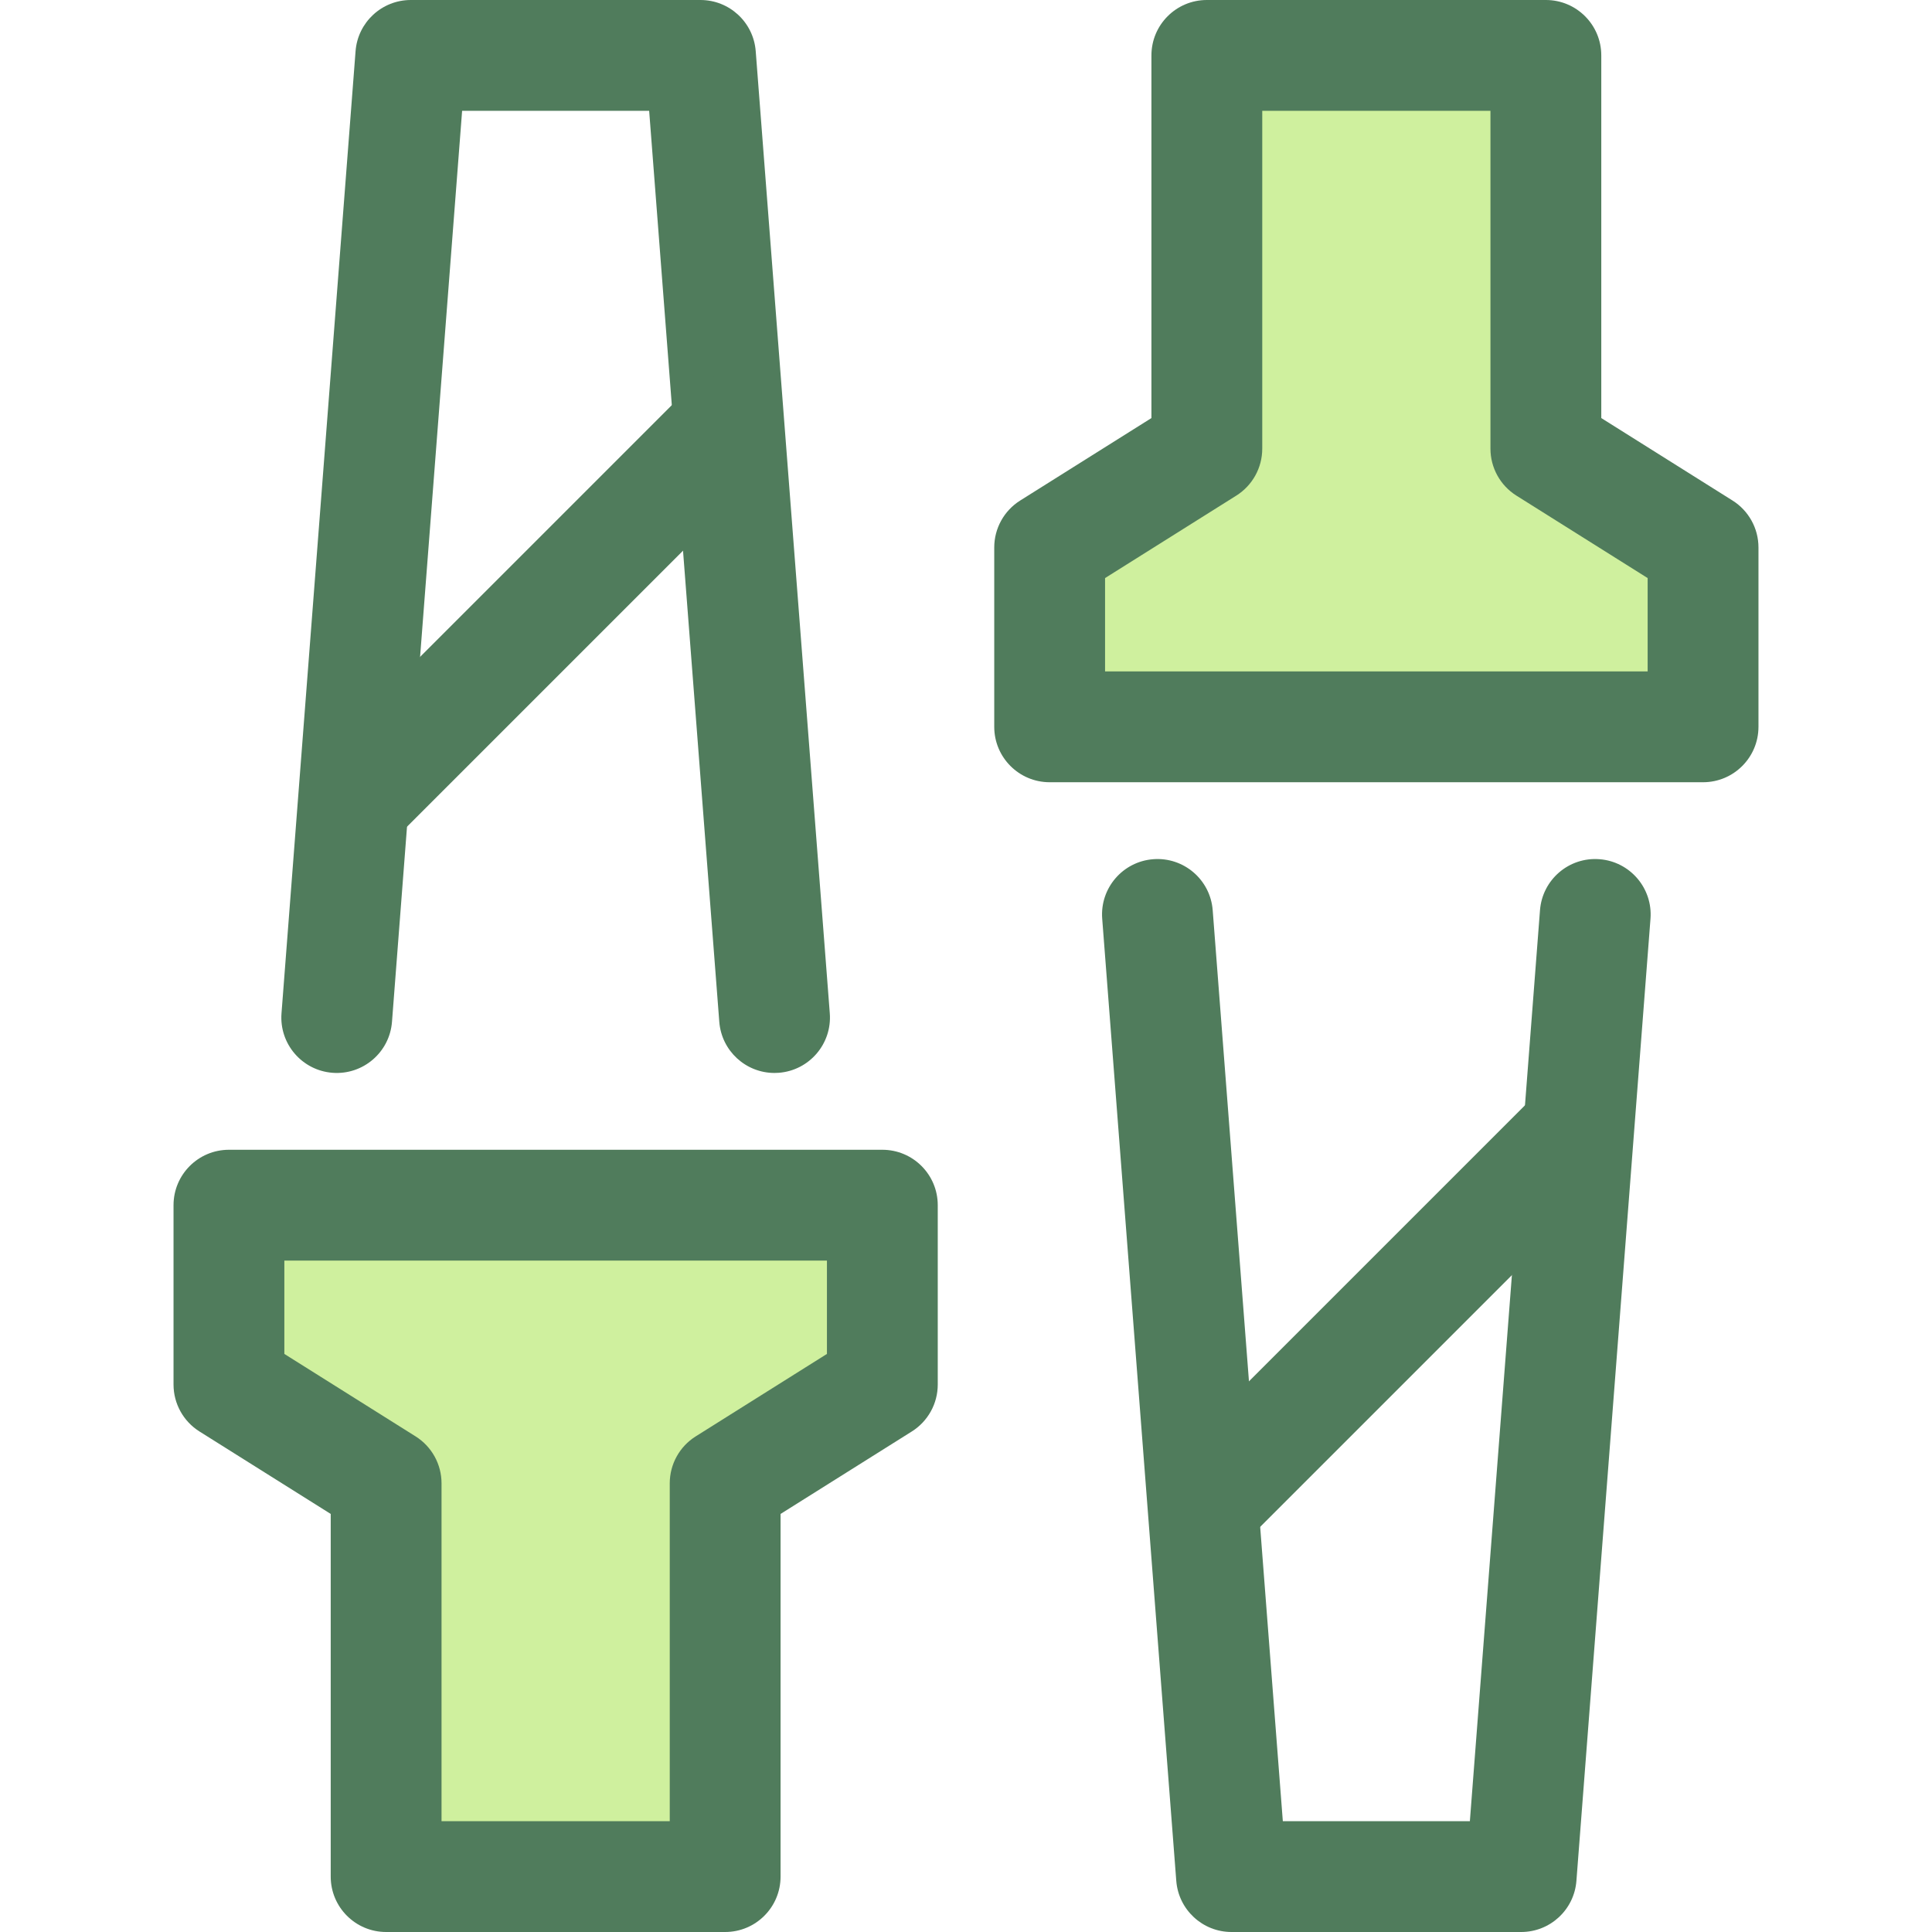
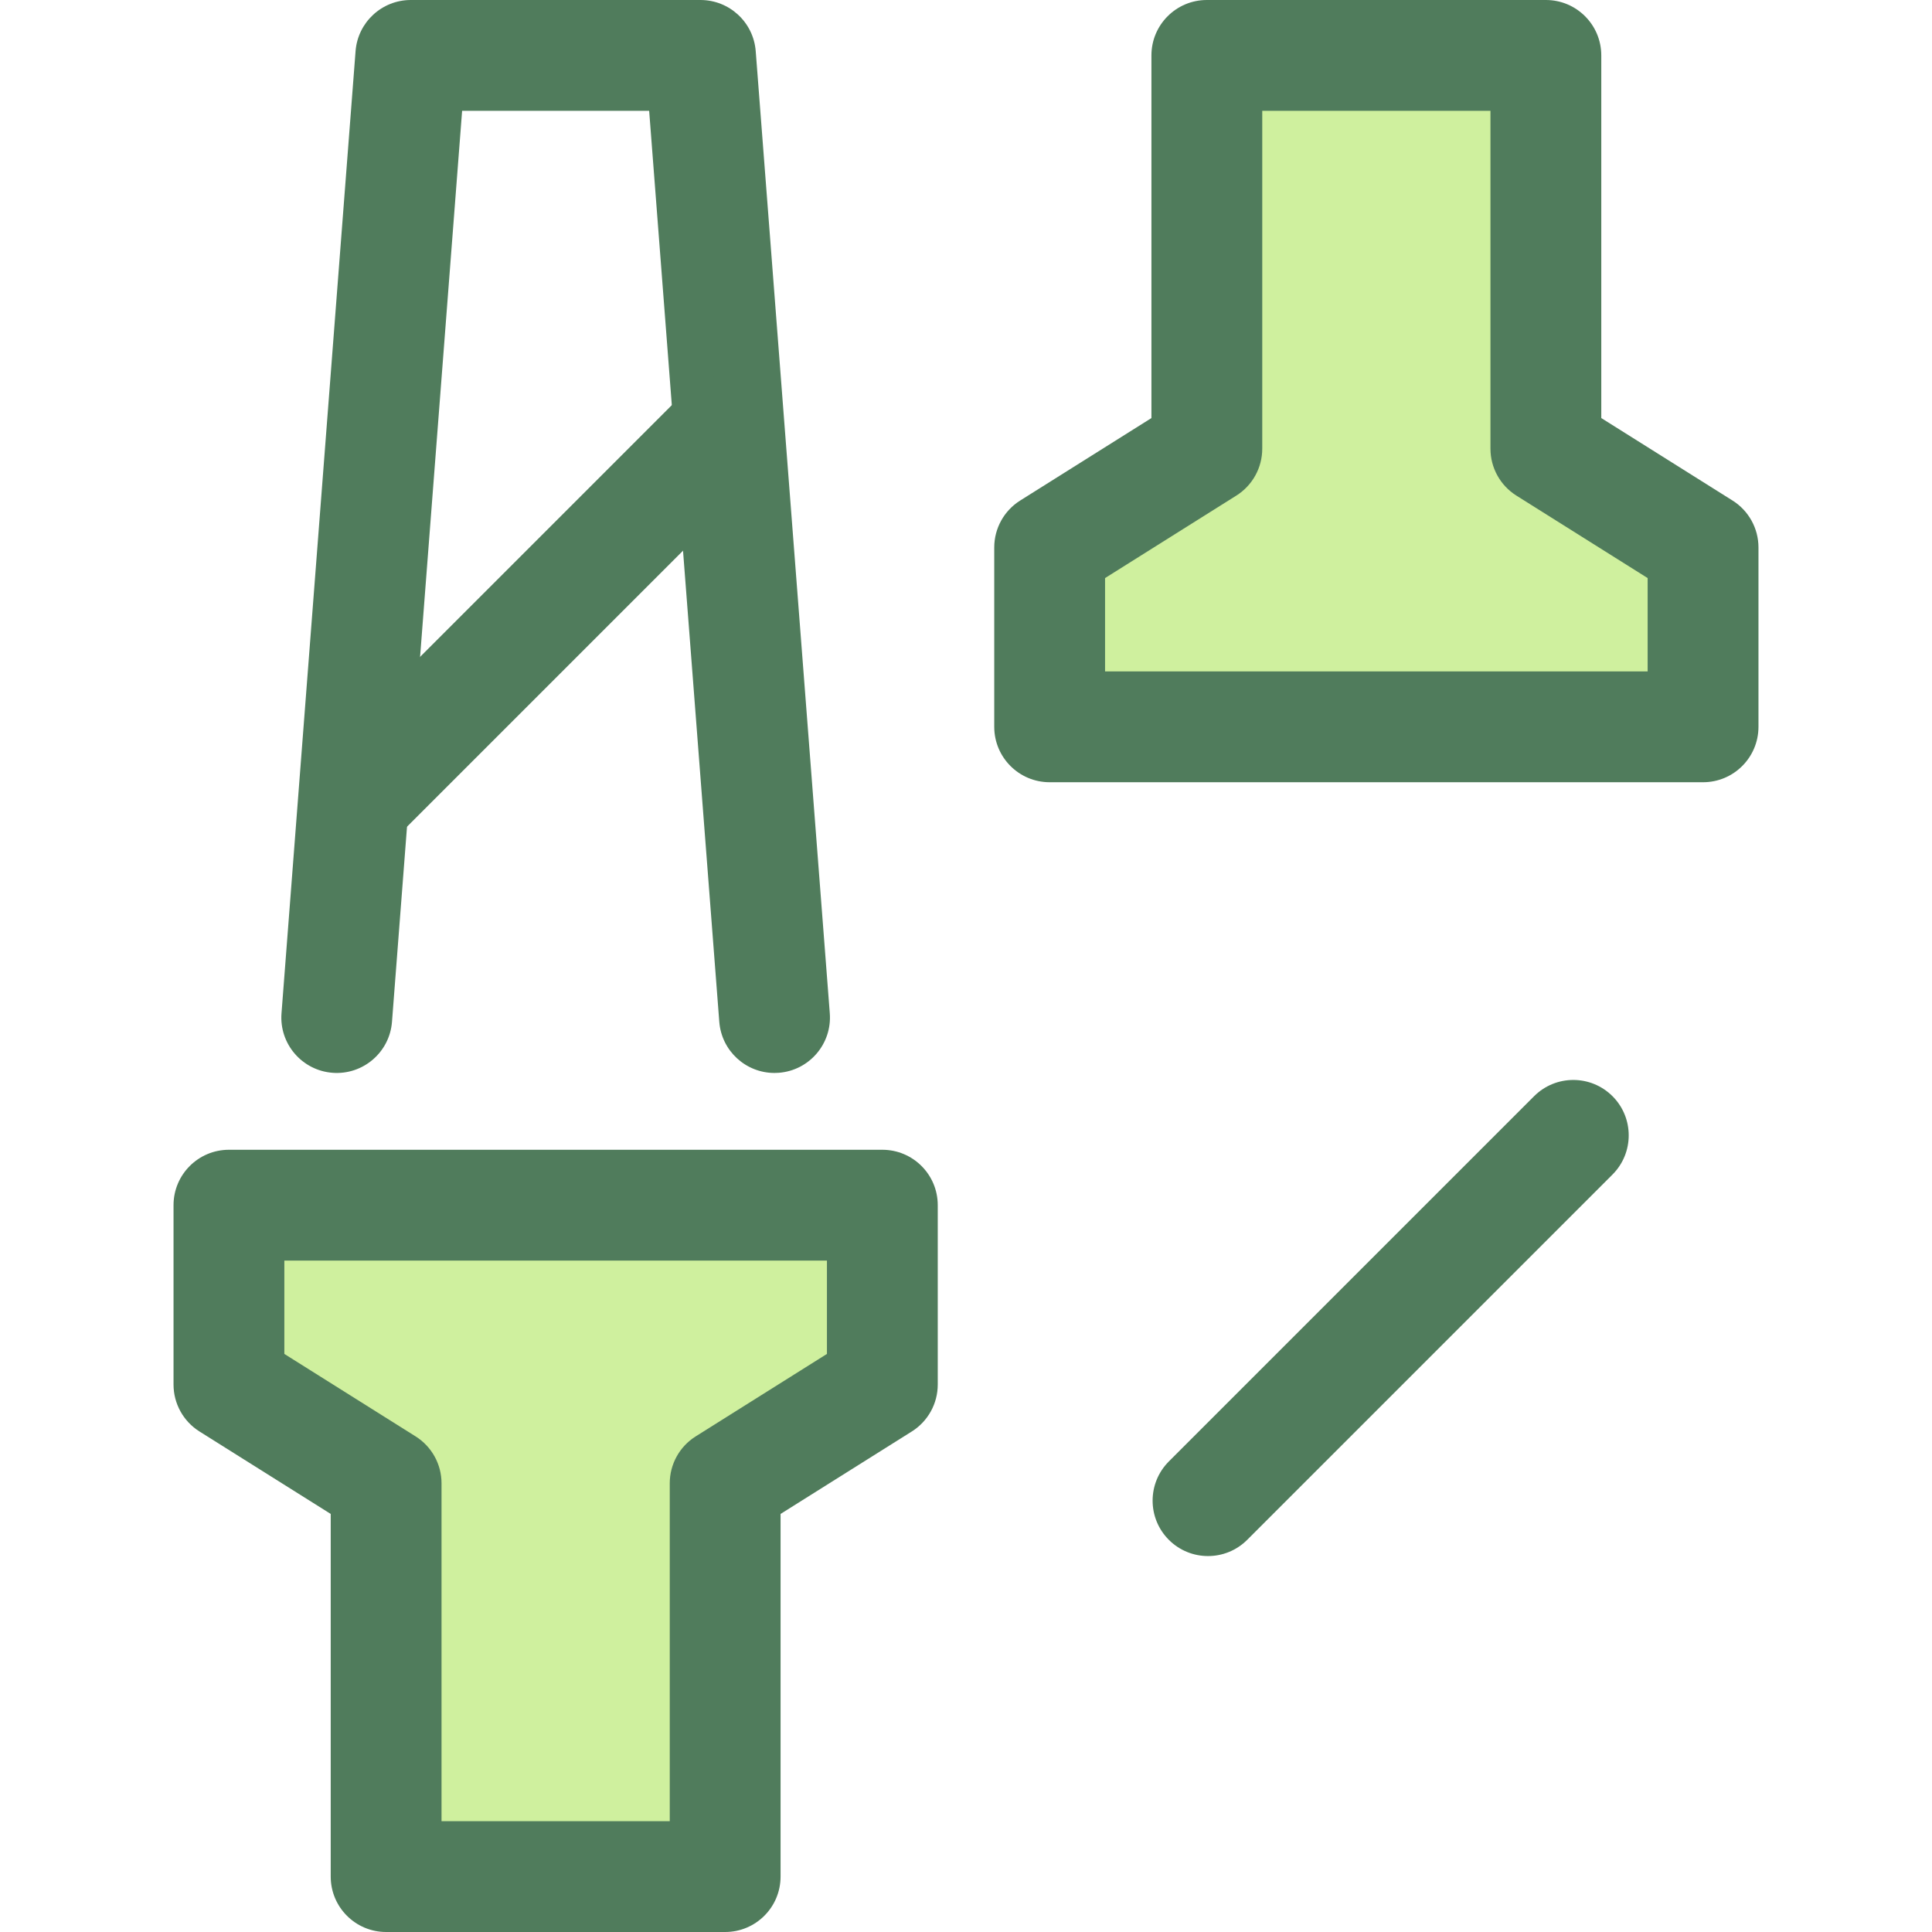
<svg xmlns="http://www.w3.org/2000/svg" version="1.1" id="Layer_1" x="0px" y="0px" viewBox="0 0 512 512" style="enable-background:new 0 0 512 512;" xml:space="preserve">
  <polygon style="fill:#CFF09E;" points="233.83,319.384 60.672,319.384 60.672,366.919 102.327,393.092 102.327,497.316   192.175,497.316 192.175,393.092 233.83,366.919 " />
  <g>
    <path style="fill:#507C5C;" d="M192.175,512h-89.848c-8.11,0-14.684-6.574-14.684-14.684v-96.107l-34.784-21.855   c-4.276-2.687-6.872-7.383-6.872-12.433v-47.536c0-8.11,6.574-14.684,14.684-14.684H233.83c8.11,0,14.684,6.574,14.684,14.684   v47.536c0,5.05-2.596,9.747-6.872,12.433l-34.784,21.855v96.107C206.859,505.426,200.285,512,192.175,512z M117.011,482.631h60.48   v-89.539c0-5.05,2.596-9.747,6.872-12.433l34.784-21.855v-24.736H75.355v24.736l34.784,21.855   c4.276,2.687,6.872,7.383,6.872,12.433L117.011,482.631L117.011,482.631z" />
    <path style="fill:#507C5C;" d="M205.245,284.346c-7.598,0-14.032-5.855-14.626-13.558L172.034,29.369h-49.567l-18.584,241.419   c-0.623,8.085-7.68,14.135-15.768,13.514c-8.085-0.623-14.137-7.683-13.514-15.768L94.229,13.557C94.817,5.908,101.198,0,108.87,0   h76.761c7.673,0,14.051,5.908,14.642,13.557l19.63,254.976c0.623,8.085-5.429,15.145-13.514,15.768   C206.004,284.331,205.622,284.346,205.245,284.346z" />
    <path style="fill:#507C5C;" d="M95.058,225.801c-3.758,0-7.517-1.433-10.383-4.301c-5.734-5.734-5.734-15.032,0-20.768   l96.804-96.804c5.734-5.734,15.032-5.734,20.768,0c5.734,5.734,5.734,15.032,0,20.768L105.443,221.5   C102.575,224.368,98.816,225.801,95.058,225.801z" />
  </g>
  <polygon style="fill:#CFF09E;" points="278.169,192.616 451.327,192.616 451.327,145.08 409.672,118.908 409.672,14.684   319.824,14.684 319.824,118.908 278.169,145.08 " />
  <g>
-     <path style="fill:#507C5C;" d="M451.328,207.3H278.169c-8.11,0-14.684-6.574-14.684-14.684V145.08c0-5.05,2.596-9.747,6.872-12.433   l34.783-21.855V14.684C305.14,6.574,311.714,0,319.824,0h89.849c8.11,0,14.684,6.574,14.684,14.684v96.107l34.784,21.855   c4.276,2.687,6.872,7.383,6.872,12.433v47.536C466.012,200.726,459.437,207.3,451.328,207.3z M292.853,177.931h143.79v-24.736   l-34.784-21.855c-4.276-2.687-6.872-7.383-6.872-12.433V29.369h-60.479v89.539c0,5.05-2.596,9.747-6.872,12.433l-34.784,21.855   v24.736H292.853z" />
-     <path style="fill:#507C5C;" d="M403.128,512h-76.761c-7.673,0-14.051-5.908-14.642-13.557l-19.63-254.977   c-0.623-8.085,5.429-15.145,13.514-15.768c8.091-0.627,15.145,5.429,15.768,13.514l18.586,241.419h49.567l18.586-241.419   c0.623-8.085,7.668-14.145,15.768-13.514c8.085,0.623,14.137,7.683,13.514,15.768l-19.63,254.976   C417.181,506.093,410.801,512,403.128,512z" />
+     <path style="fill:#507C5C;" d="M451.328,207.3H278.169c-8.11,0-14.684-6.574-14.684-14.684V145.08c0-5.05,2.596-9.747,6.872-12.433   l34.783-21.855V14.684C305.14,6.574,311.714,0,319.824,0h89.849c8.11,0,14.684,6.574,14.684,14.684v96.107l34.784,21.855   c4.276,2.687,6.872,7.383,6.872,12.433v47.536C466.012,200.726,459.437,207.3,451.328,207.3M292.853,177.931h143.79v-24.736   l-34.784-21.855c-4.276-2.687-6.872-7.383-6.872-12.433V29.369h-60.479v89.539c0,5.05-2.596,9.747-6.872,12.433l-34.784,21.855   v24.736H292.853z" />
    <path style="fill:#507C5C;" d="M320.137,412.371c-3.758,0-7.517-1.433-10.383-4.301c-5.734-5.734-5.734-15.032,0-20.768   l96.803-96.803c5.734-5.734,15.032-5.734,20.768,0c5.736,5.734,5.734,15.032,0,20.768l-96.803,96.804   C327.652,410.938,323.895,412.371,320.137,412.371z" />
  </g>
  <g>
</g>
  <g>
</g>
  <g>
</g>
  <g>
</g>
  <g>
</g>
  <g>
</g>
  <g>
</g>
  <g>
</g>
  <g>
</g>
  <g>
</g>
  <g>
</g>
  <g>
</g>
  <g>
</g>
  <g>
</g>
  <g>
</g>
</svg>